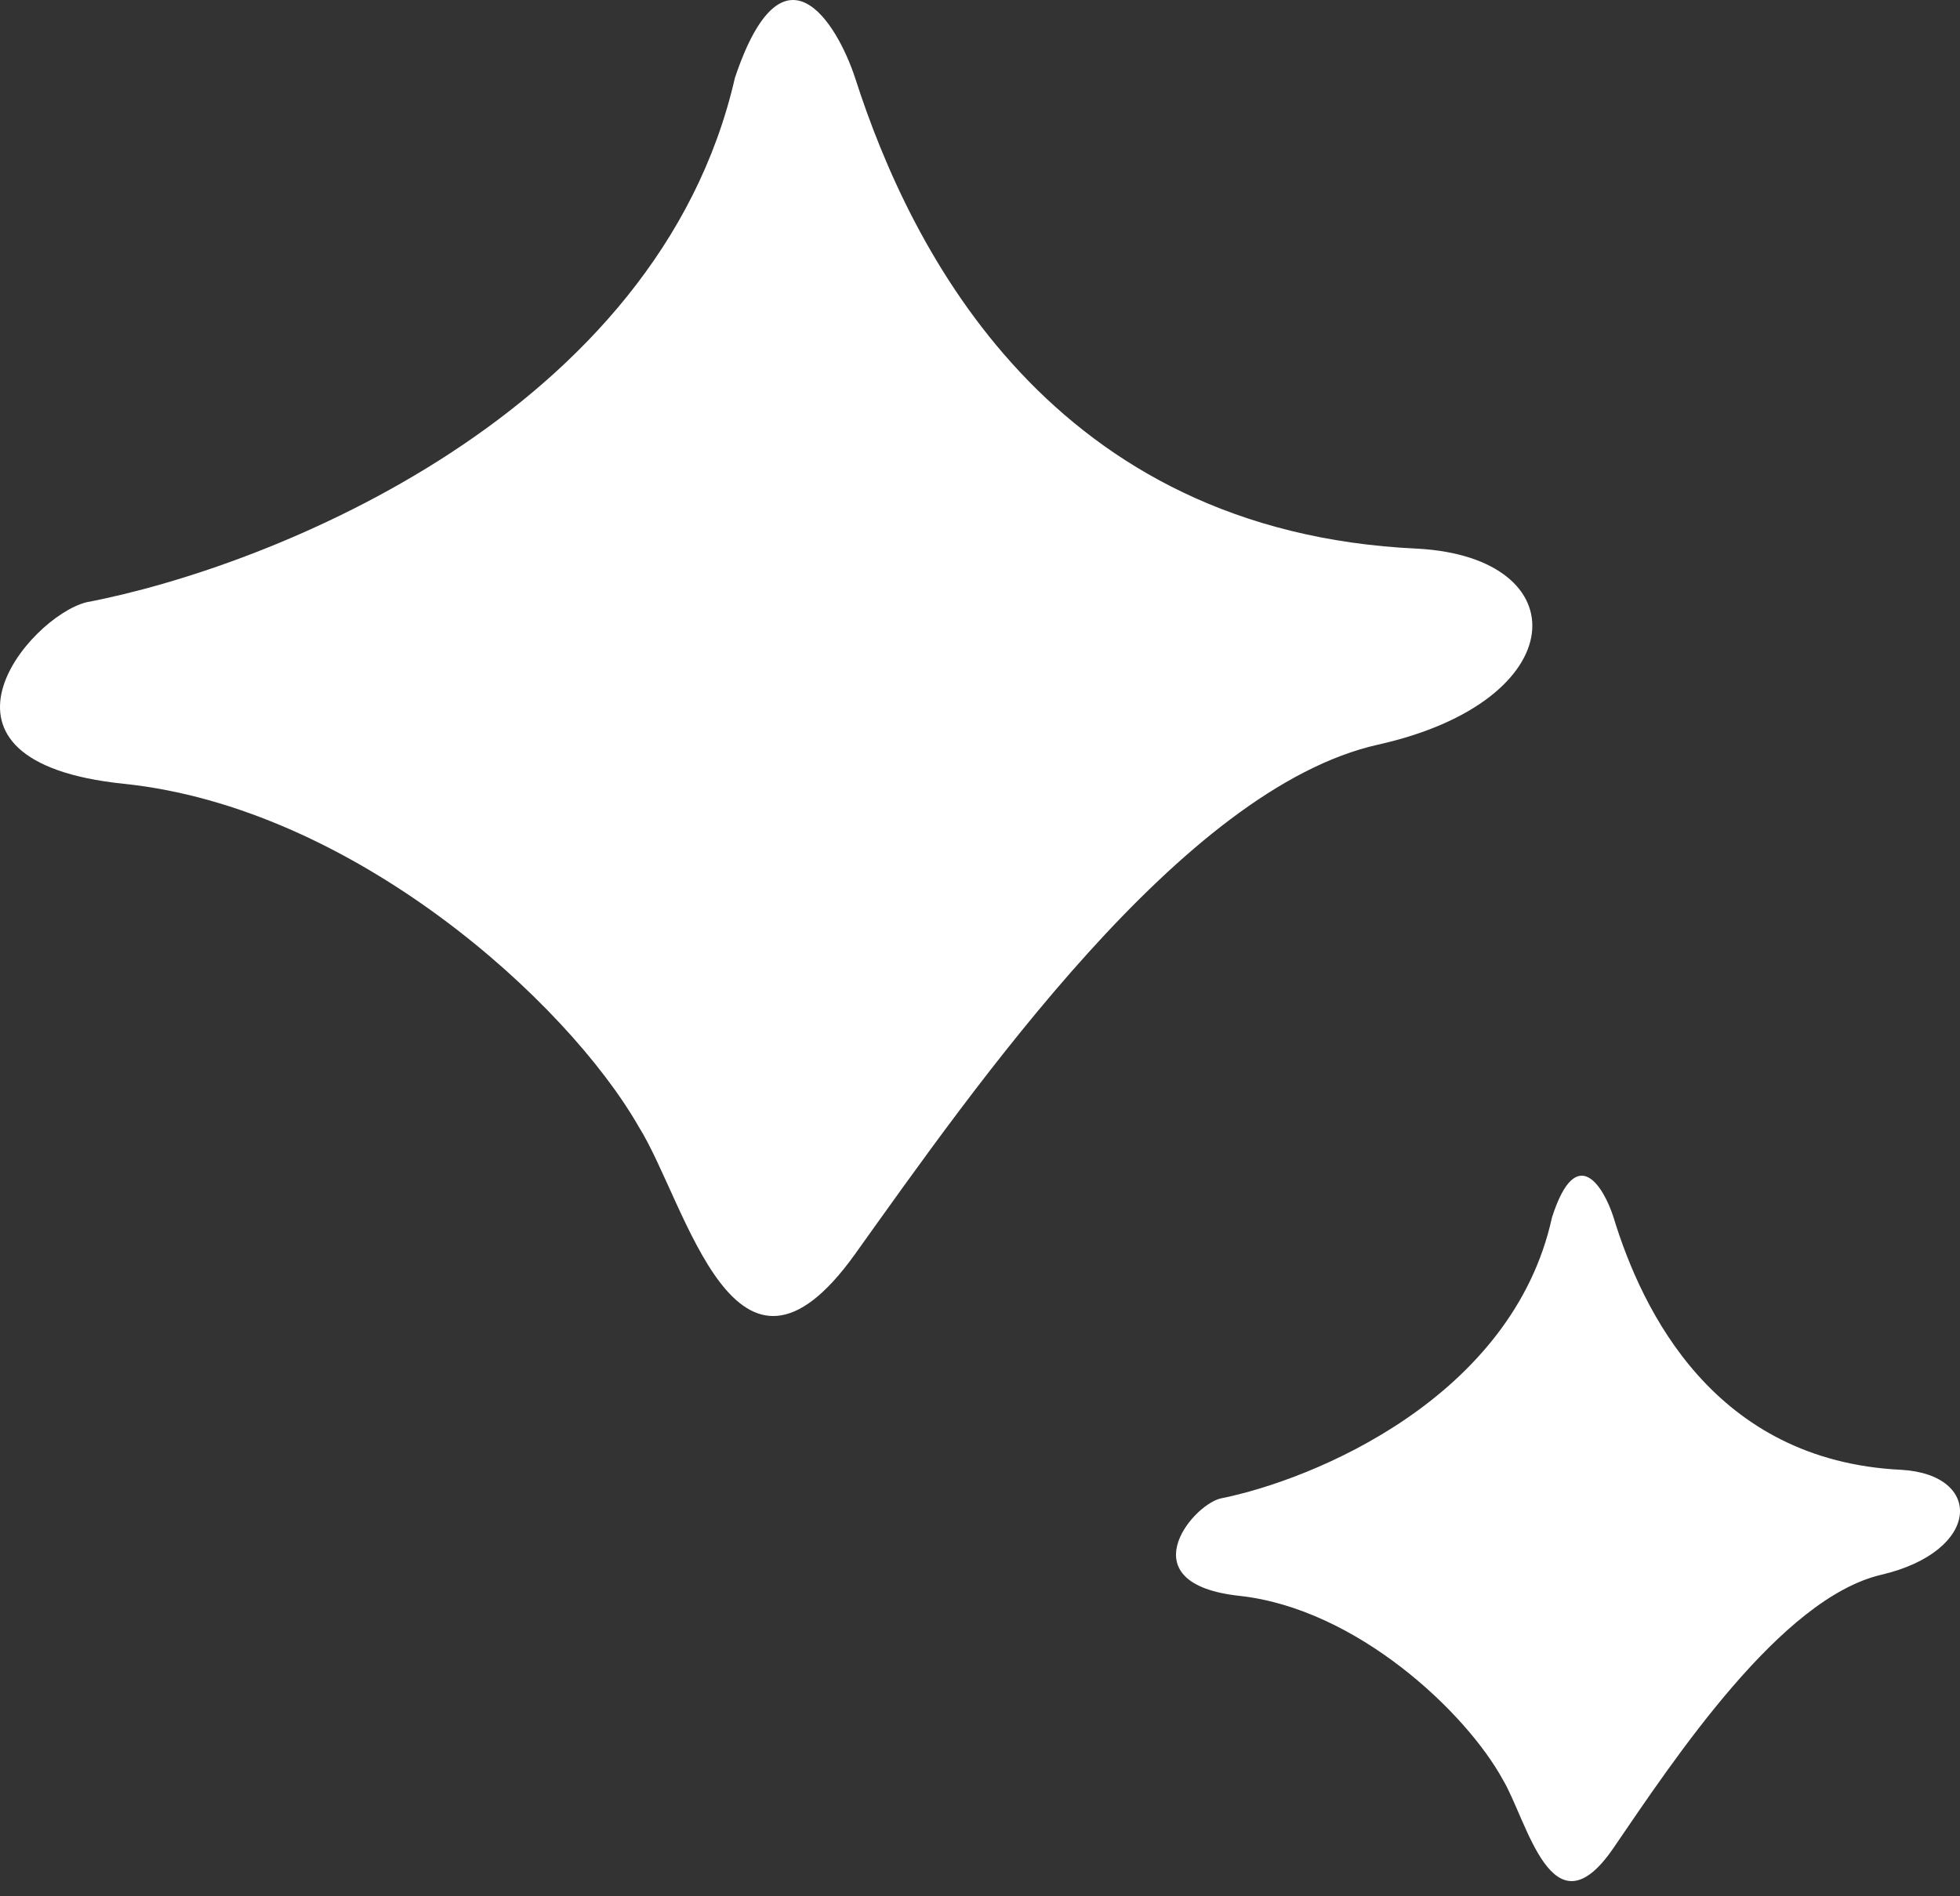
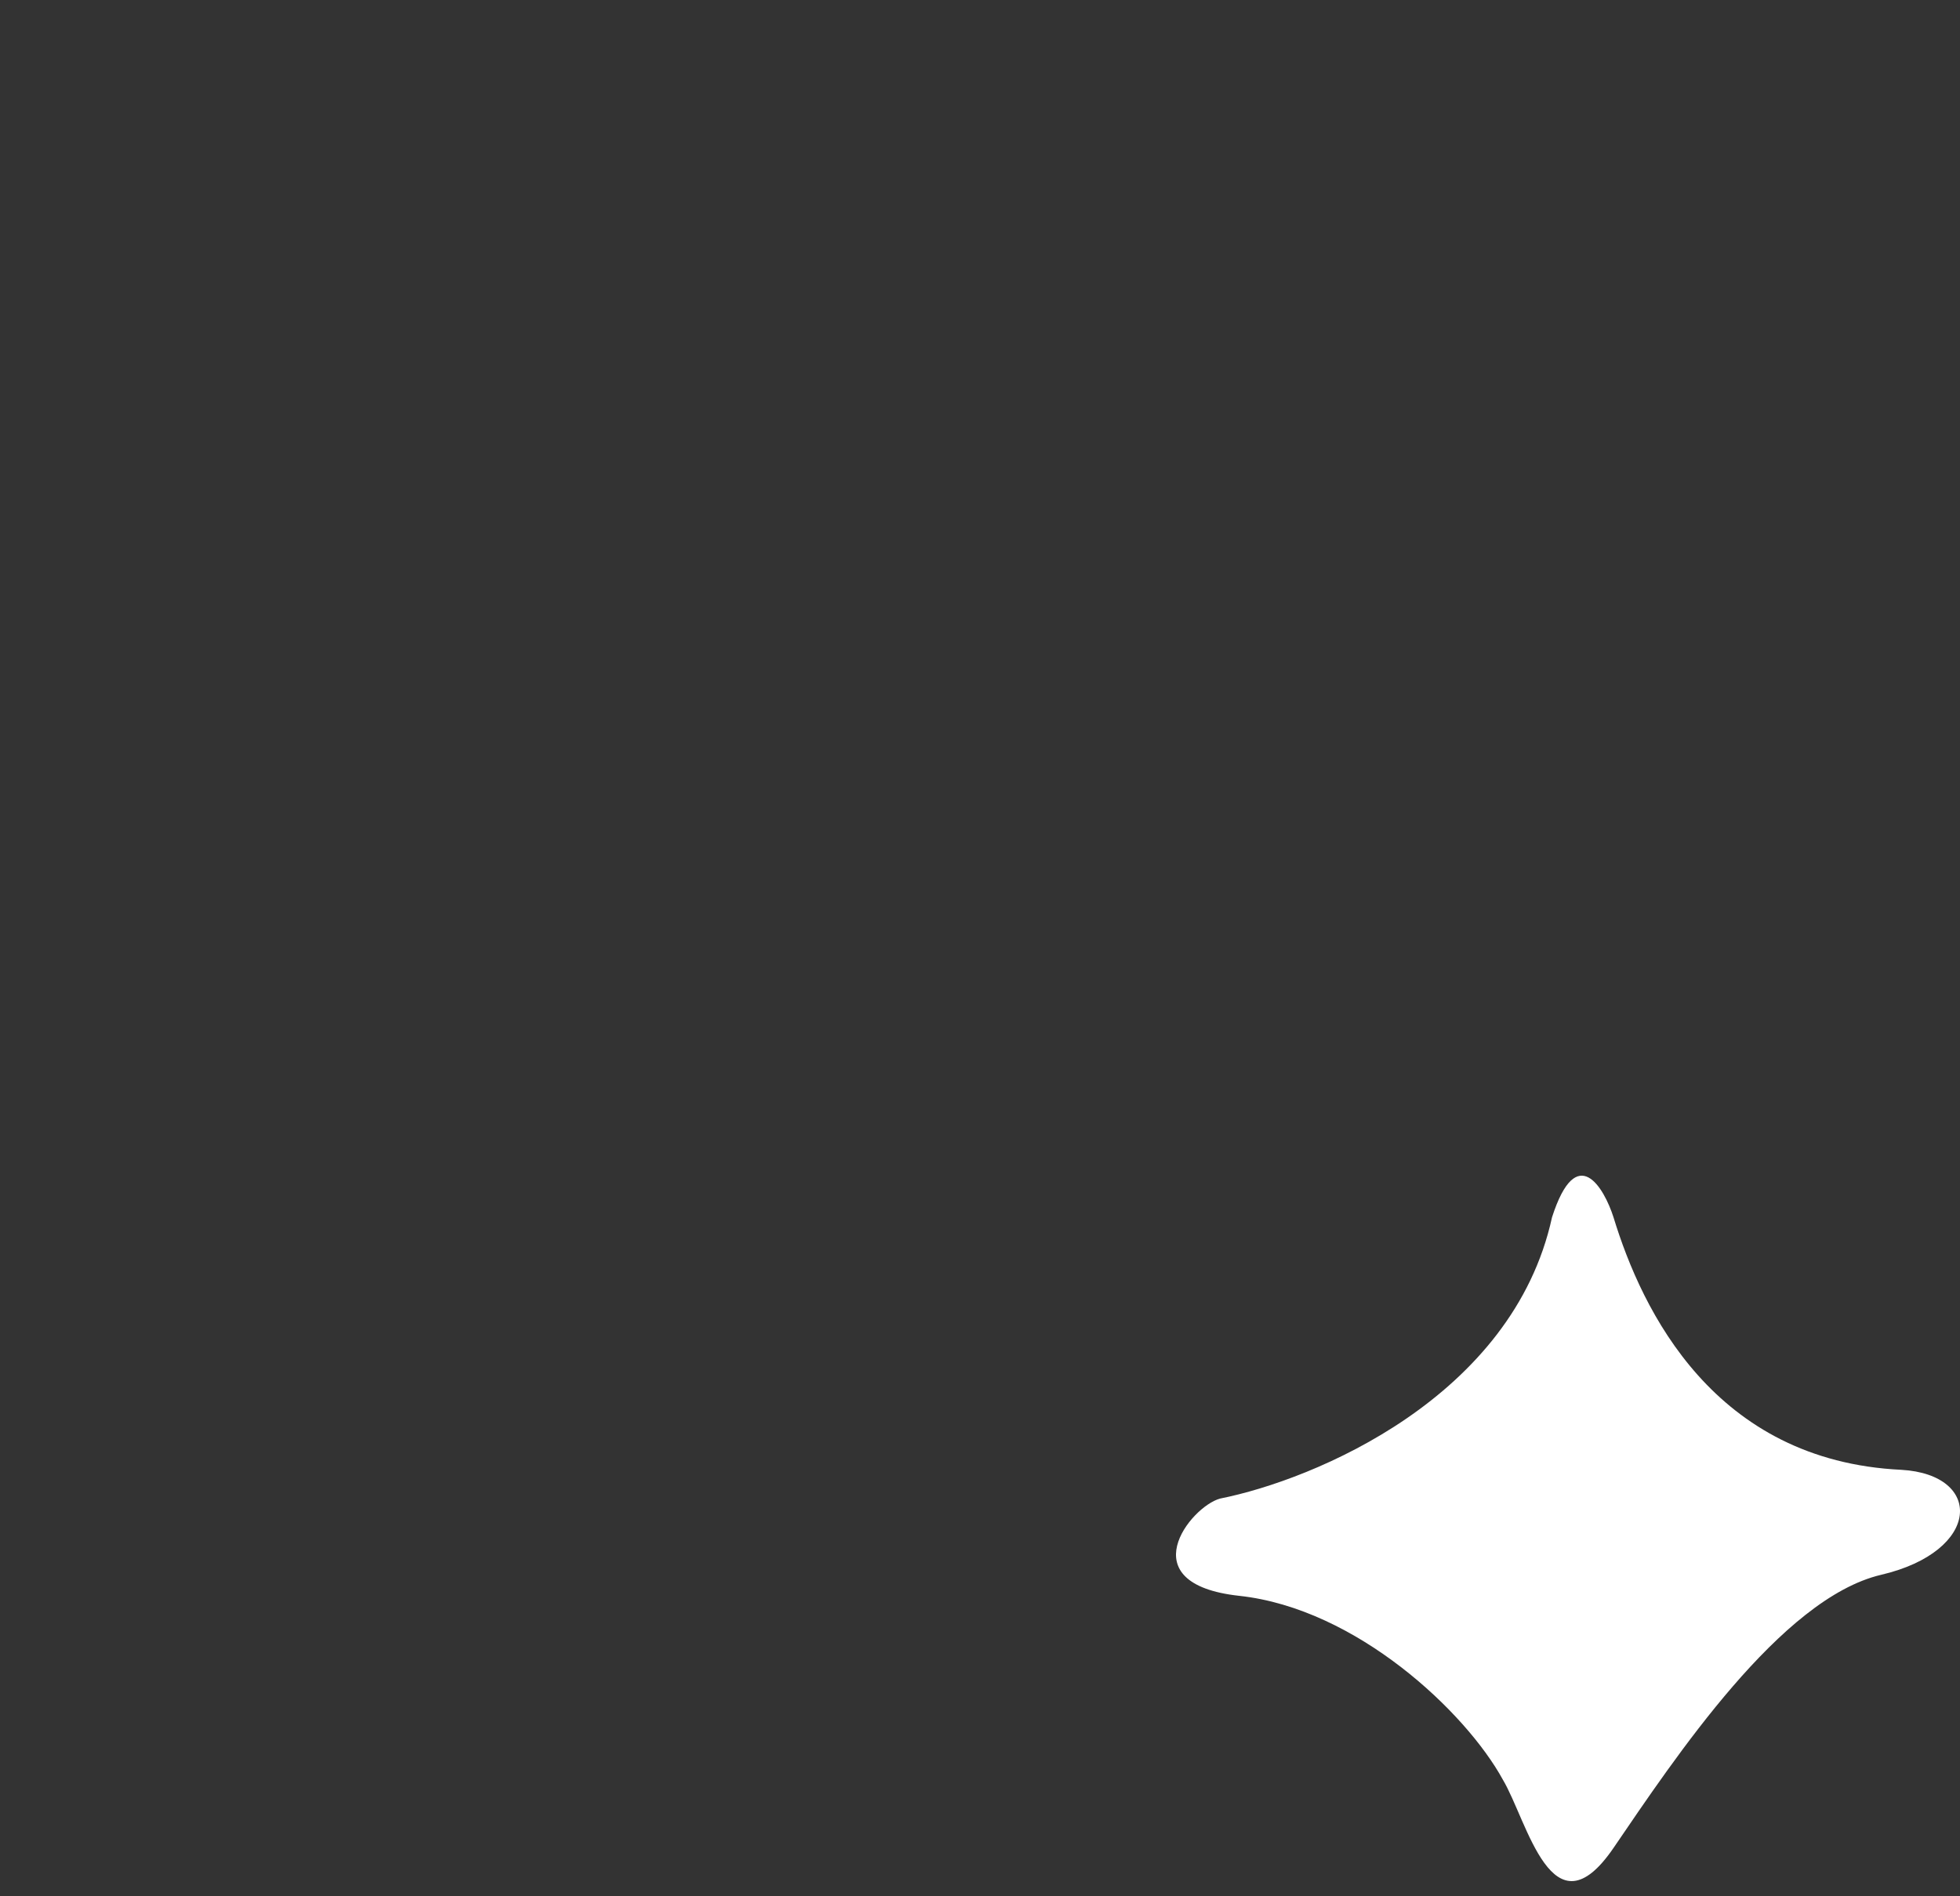
<svg xmlns="http://www.w3.org/2000/svg" width="31" height="30" viewBox="0 0 31 30" fill="none">
  <rect x="0" y="0" width="31" height="30" fill="#333333" stroke="none" />
  <g id="Group 131">
-     <path id="Vector 7" d="M11.624 1.23C10.408 6.541 4.277 8.976 1.363 9.529C0.446 9.765 -1.46 12.046 1.958 12.4C5.581 12.775 8.964 15.836 10.104 17.828C10.864 19.045 11.624 22.496 13.524 19.84C15.424 17.184 18.698 12.473 21.798 11.78C24.898 11.087 24.971 8.819 22.418 8.68C16.642 8.414 14.411 3.996 13.524 1.23C13.235 0.357 12.385 -1.035 11.624 1.23Z" fill="url(#paint0_linear_0_190)" />
    <path id="Vector 8" d="M24.547 19.259C23.925 22.106 20.788 23.411 19.298 23.708C18.828 23.834 17.853 25.057 19.602 25.247C21.455 25.448 23.186 27.088 23.77 28.156C24.159 28.808 24.547 30.658 25.52 29.235C26.492 27.811 28.166 25.286 29.753 24.914C31.339 24.543 31.376 23.327 30.07 23.253C27.114 23.11 25.973 20.742 25.52 19.259C25.371 18.791 24.937 18.045 24.547 19.259Z" fill="white" />
  </g>
  <defs>
    <linearGradient id="paint0_linear_0_190" x1="12.498" y1="0" x2="12.498" y2="21.08" gradientUnits="userSpaceOnUse">
      <stop stop-color="white" />
      <stop offset="1" stop-color="white" />
      <stop offset="1" stop-color="#FFC43F" />
    </linearGradient>
  </defs>
</svg>